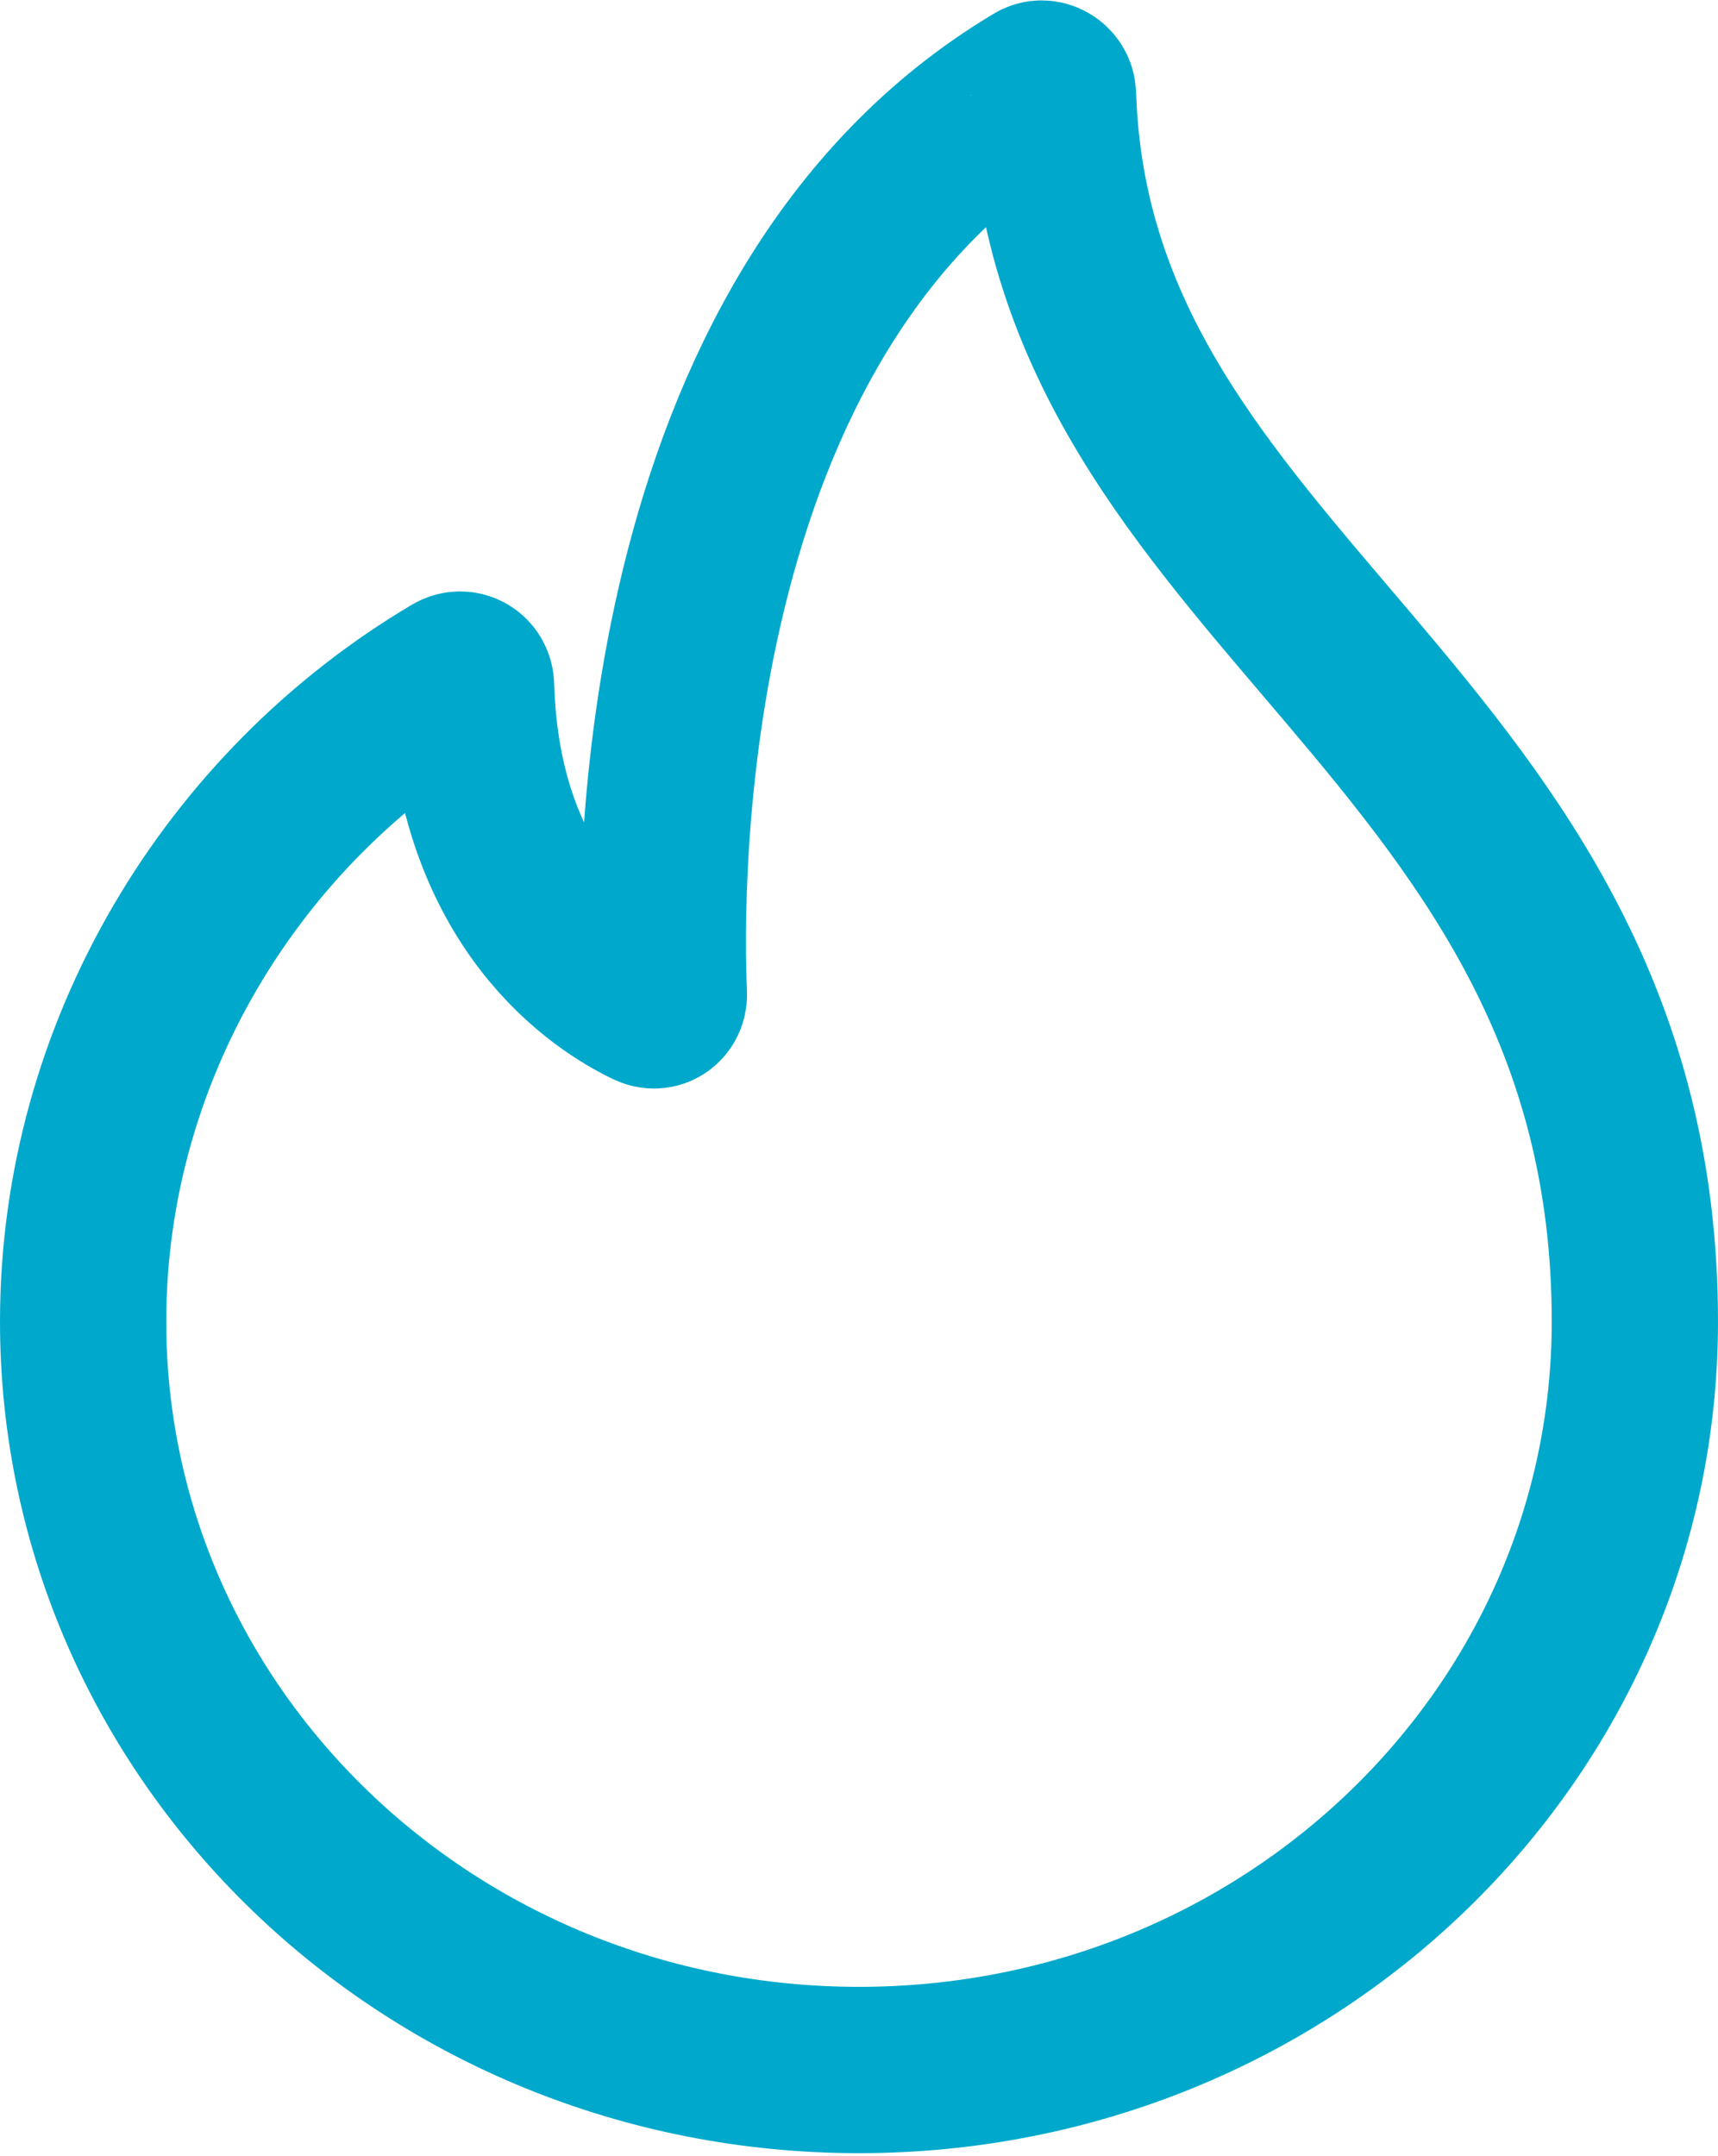
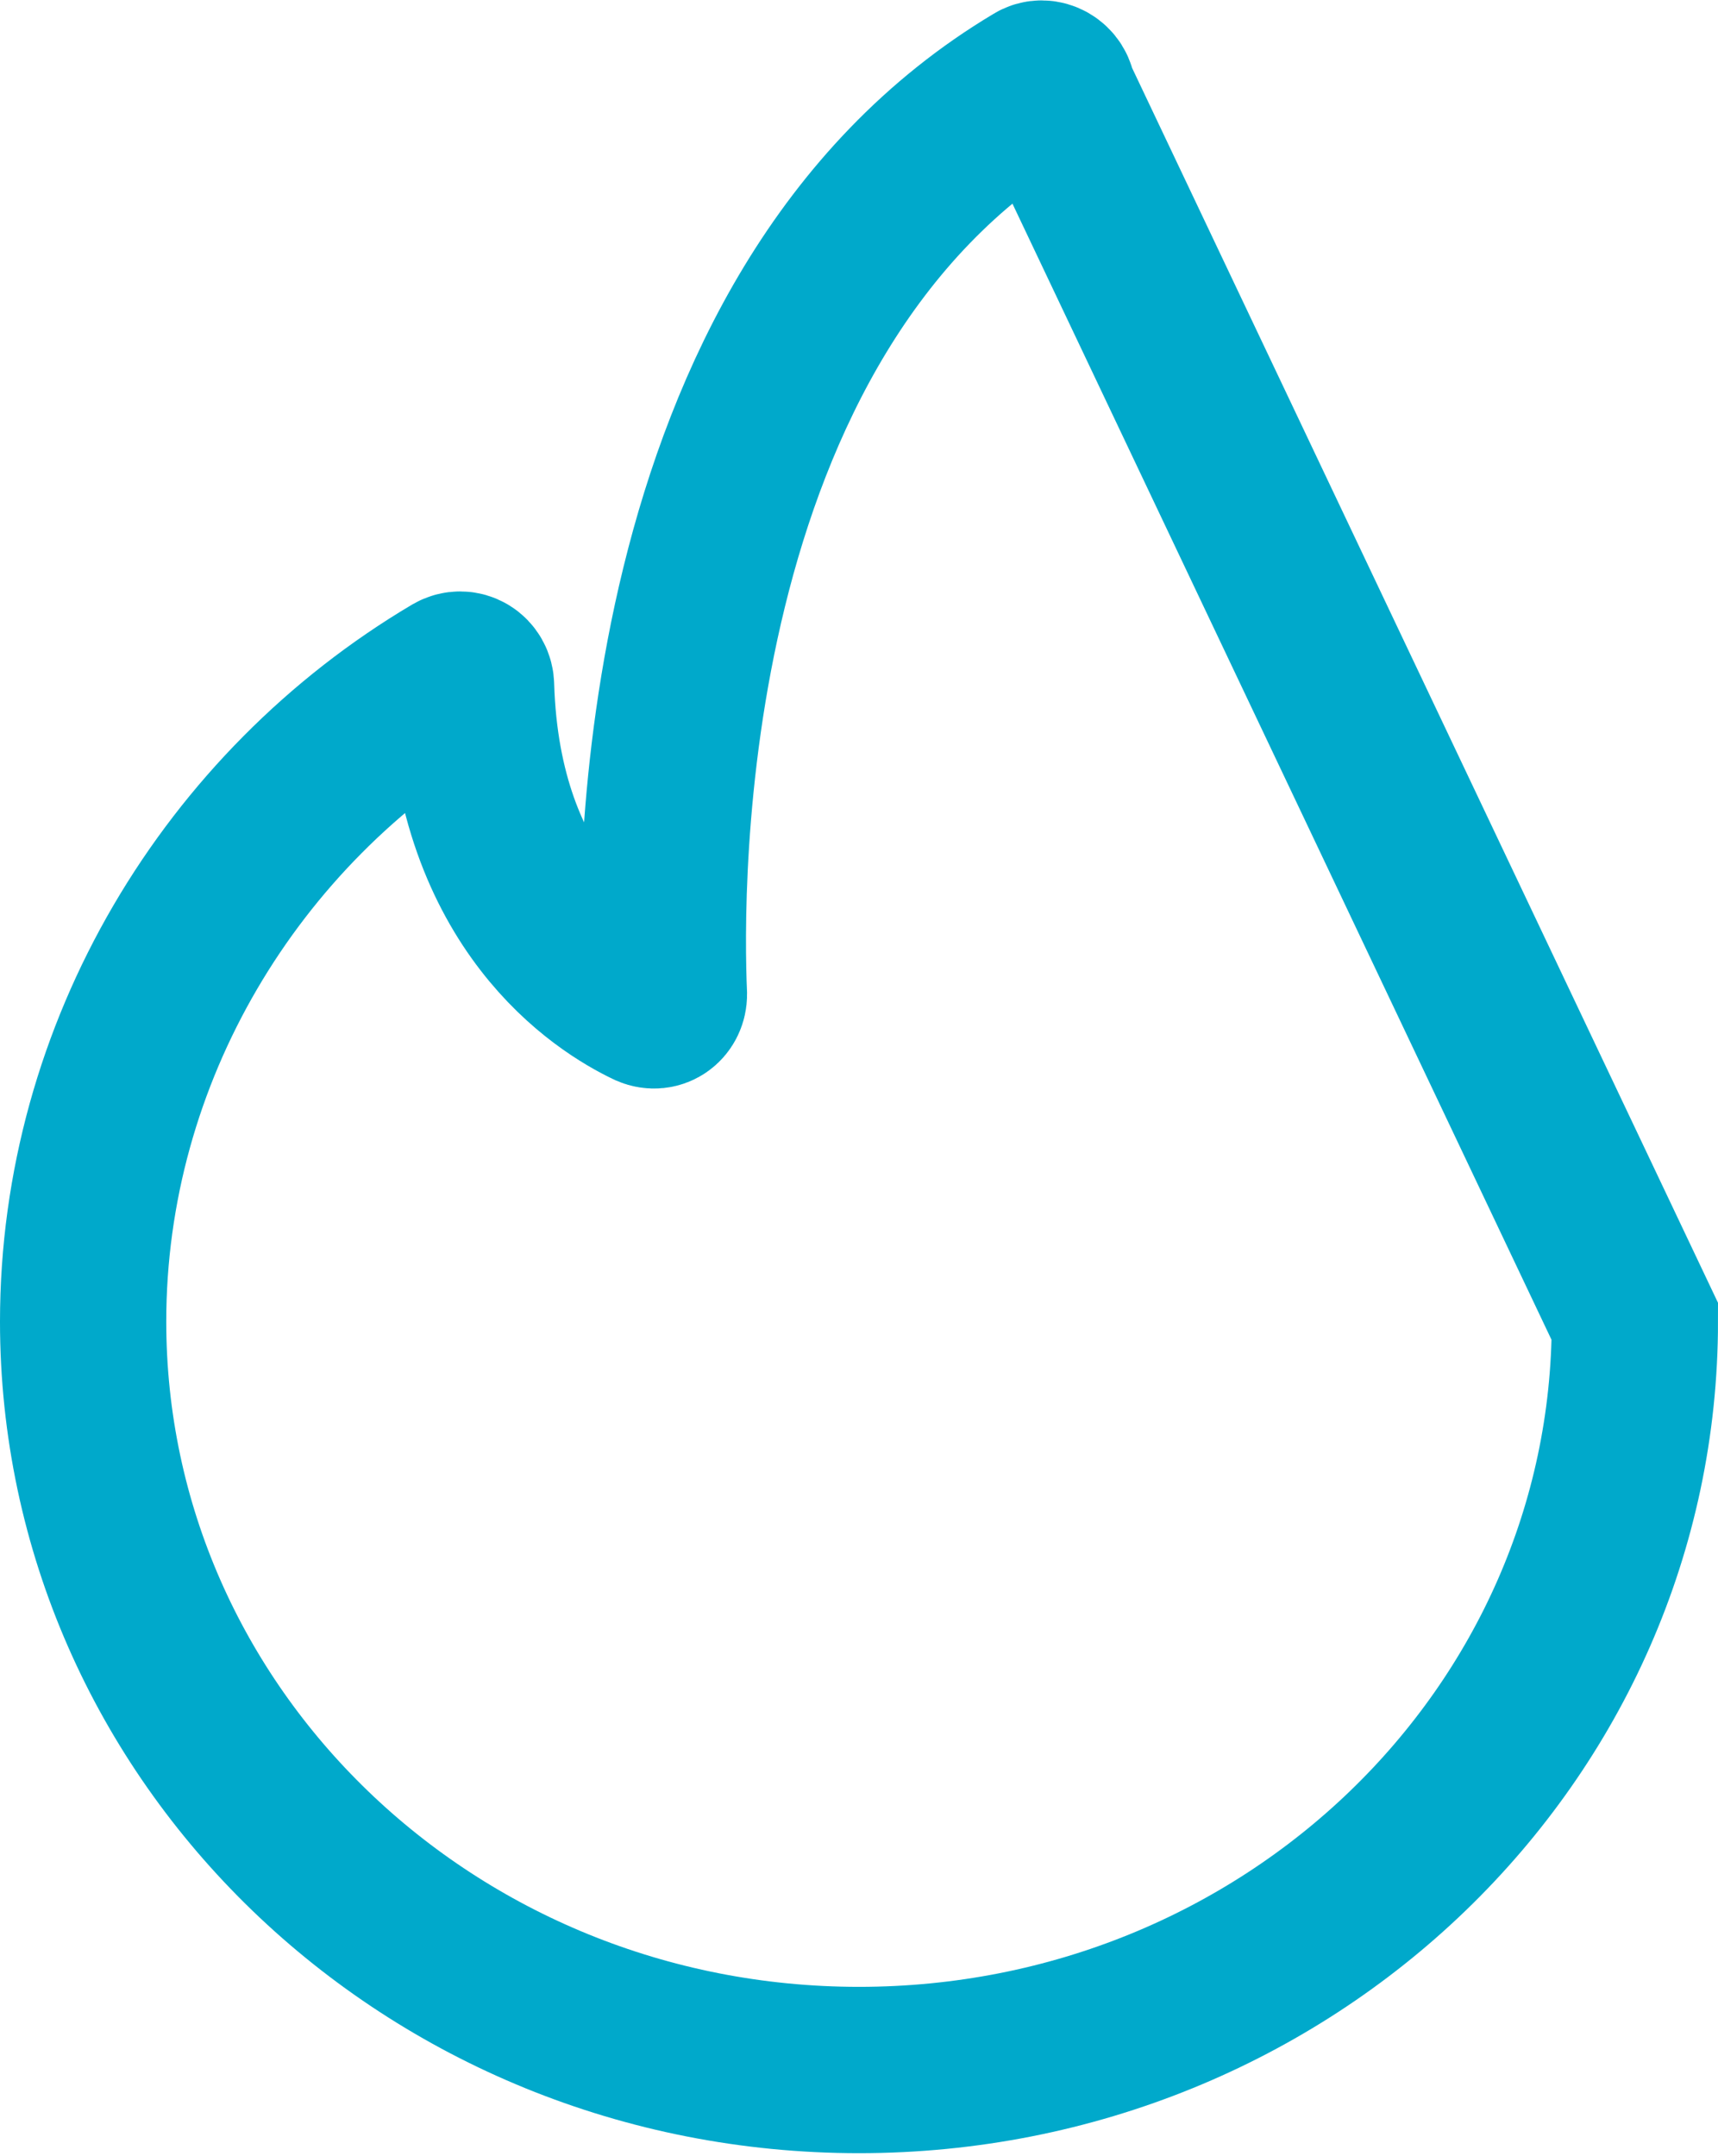
<svg xmlns="http://www.w3.org/2000/svg" id="_лой_1" data-name="Слой 1" width=".55cm" height=".69cm" viewBox="0 0 15.5 19.43">
  <defs>
    <style> .cls-1 { fill: none; stroke: #00a9cb; stroke-width: 1.5px; } </style>
  </defs>
-   <path class="cls-1" d="M9.5,.85c0-.08-.09-.13-.15-.09-3.47,2.07-3.4,7.26-3.36,8.2,0,.07-.06,.12-.13,.09-.4-.19-1.55-.9-1.61-2.87,0-.08-.08-.13-.15-.09-2.01,1.19-3.35,3.39-3.35,5.82,0,3.73,3.13,6.75,7,6.75s7-3.02,7-6.75c0-5.42-5.12-6.58-5.25-11.08Z" />
+   <path class="cls-1" d="M9.5,.85c0-.08-.09-.13-.15-.09-3.47,2.07-3.4,7.26-3.36,8.2,0,.07-.06,.12-.13,.09-.4-.19-1.55-.9-1.61-2.87,0-.08-.08-.13-.15-.09-2.01,1.19-3.35,3.39-3.35,5.82,0,3.73,3.13,6.75,7,6.75s7-3.02,7-6.75Z" />
</svg>